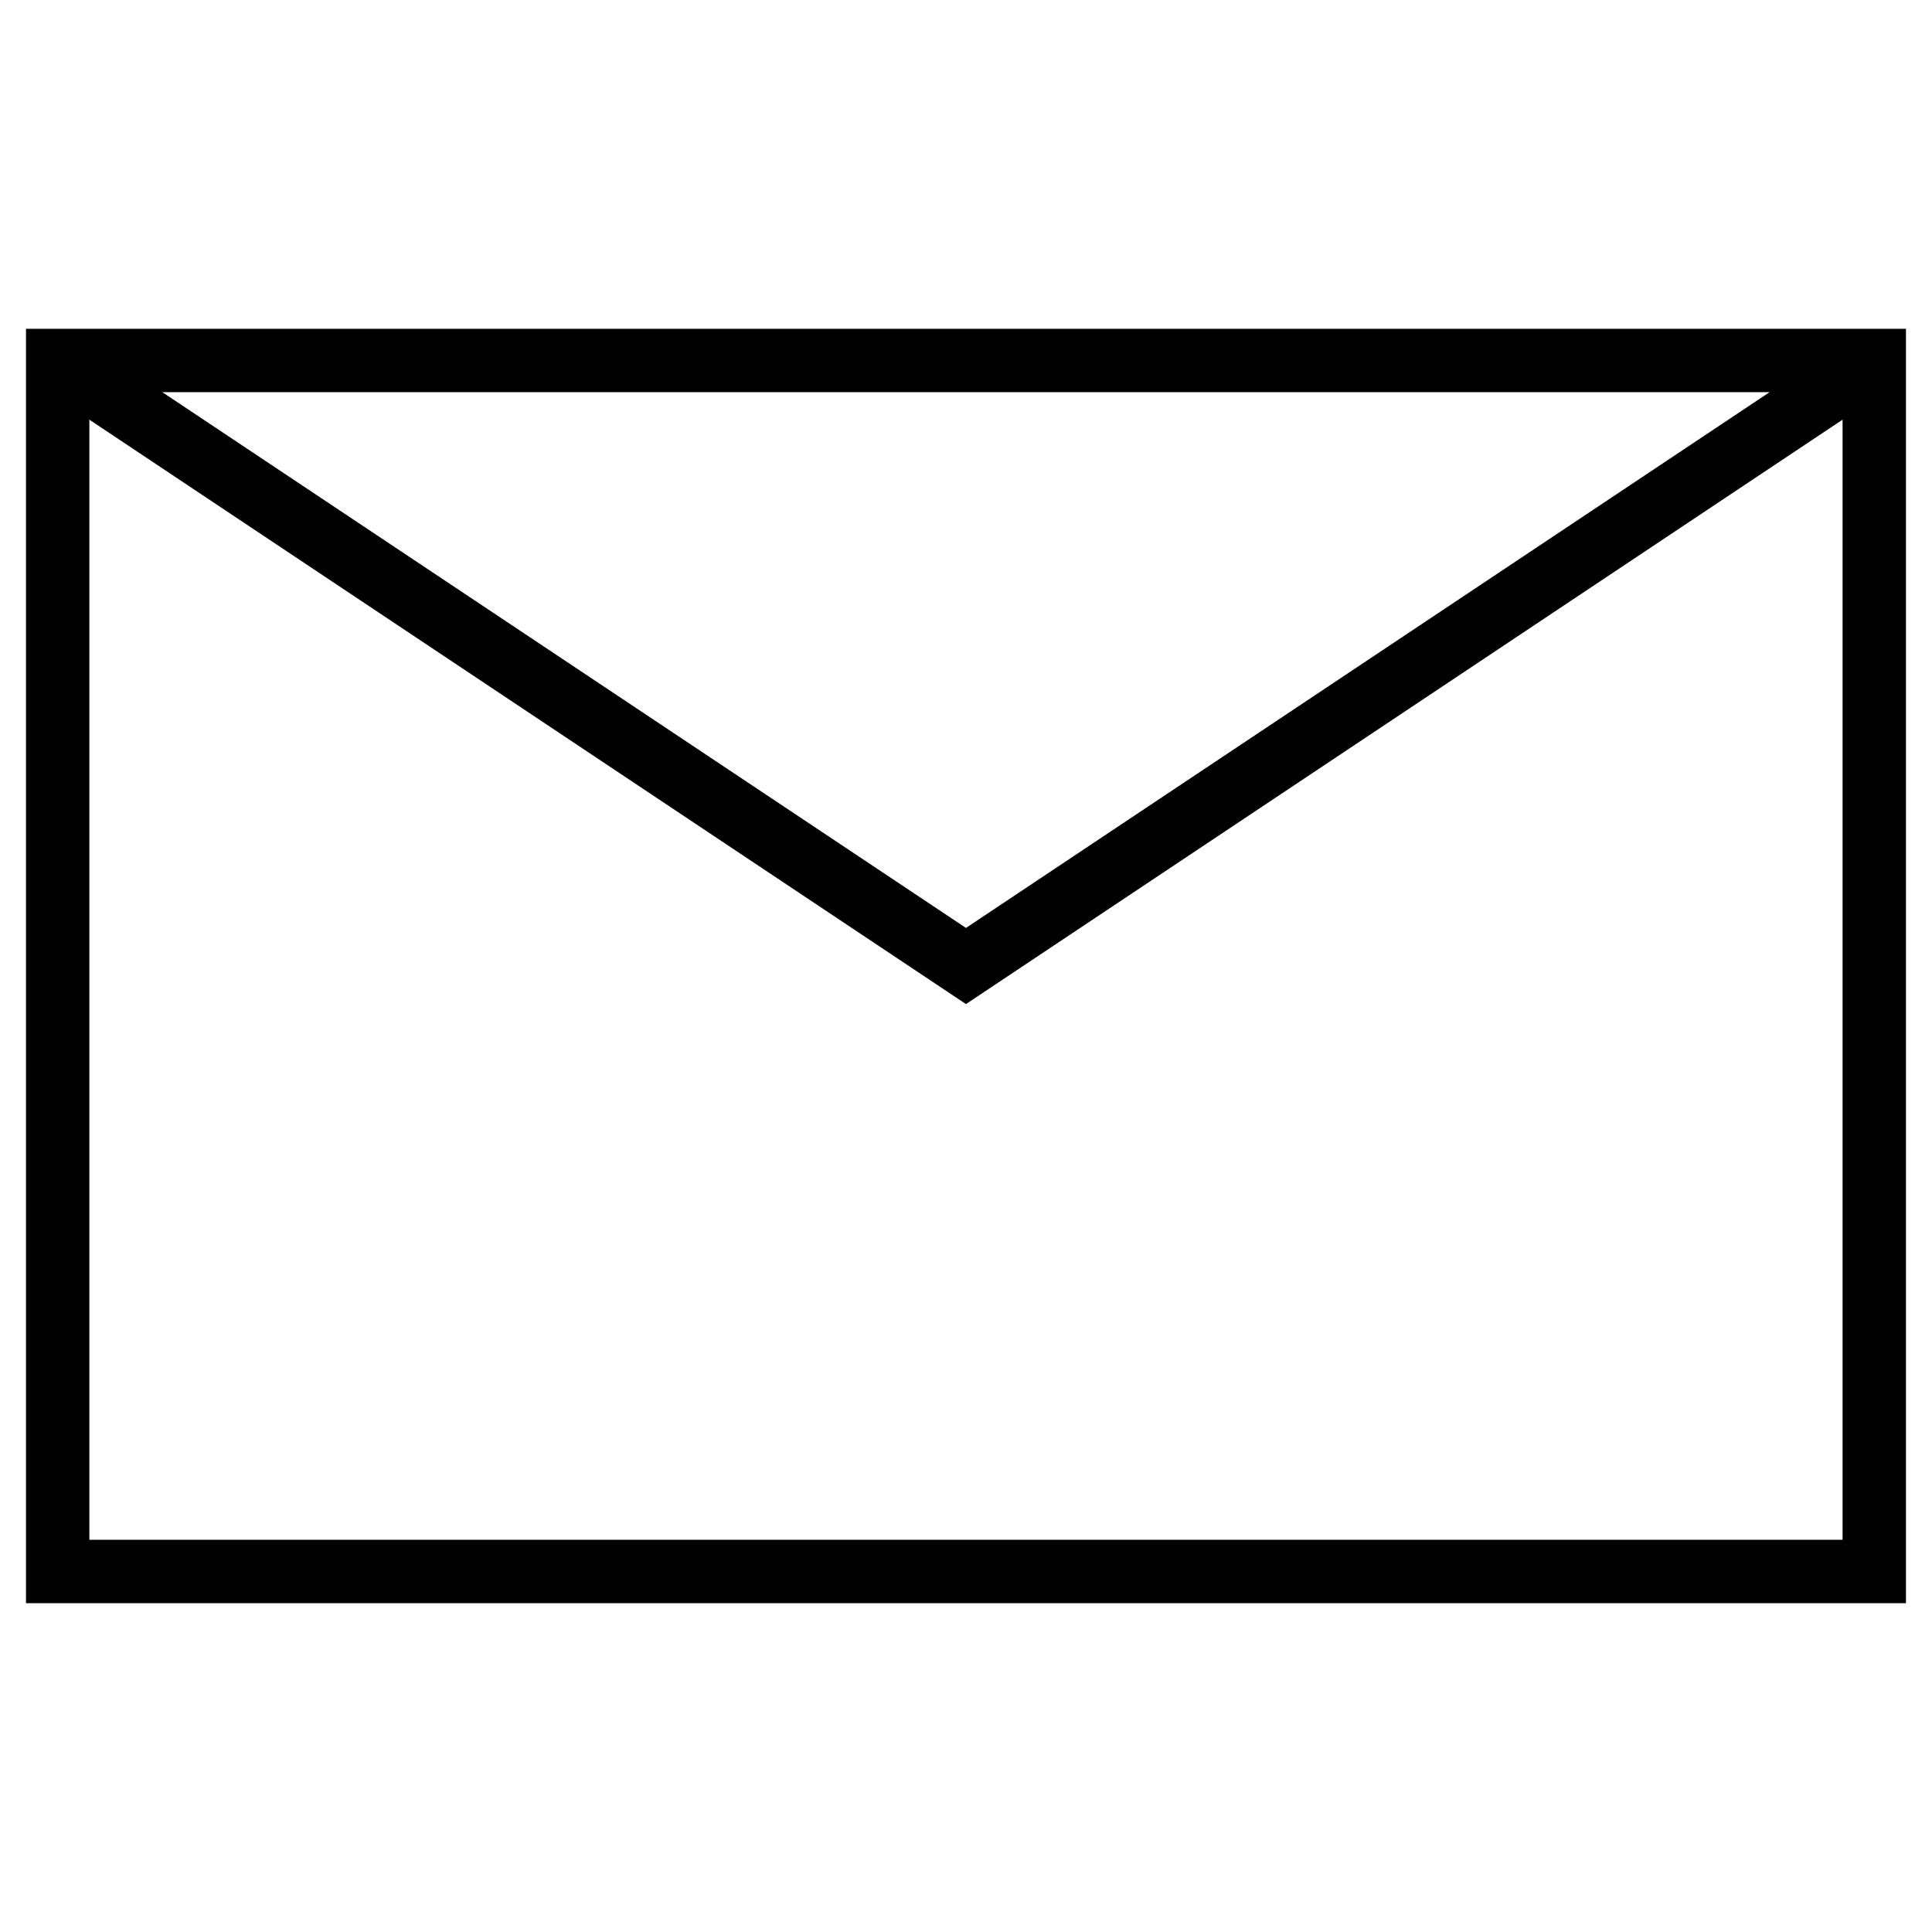
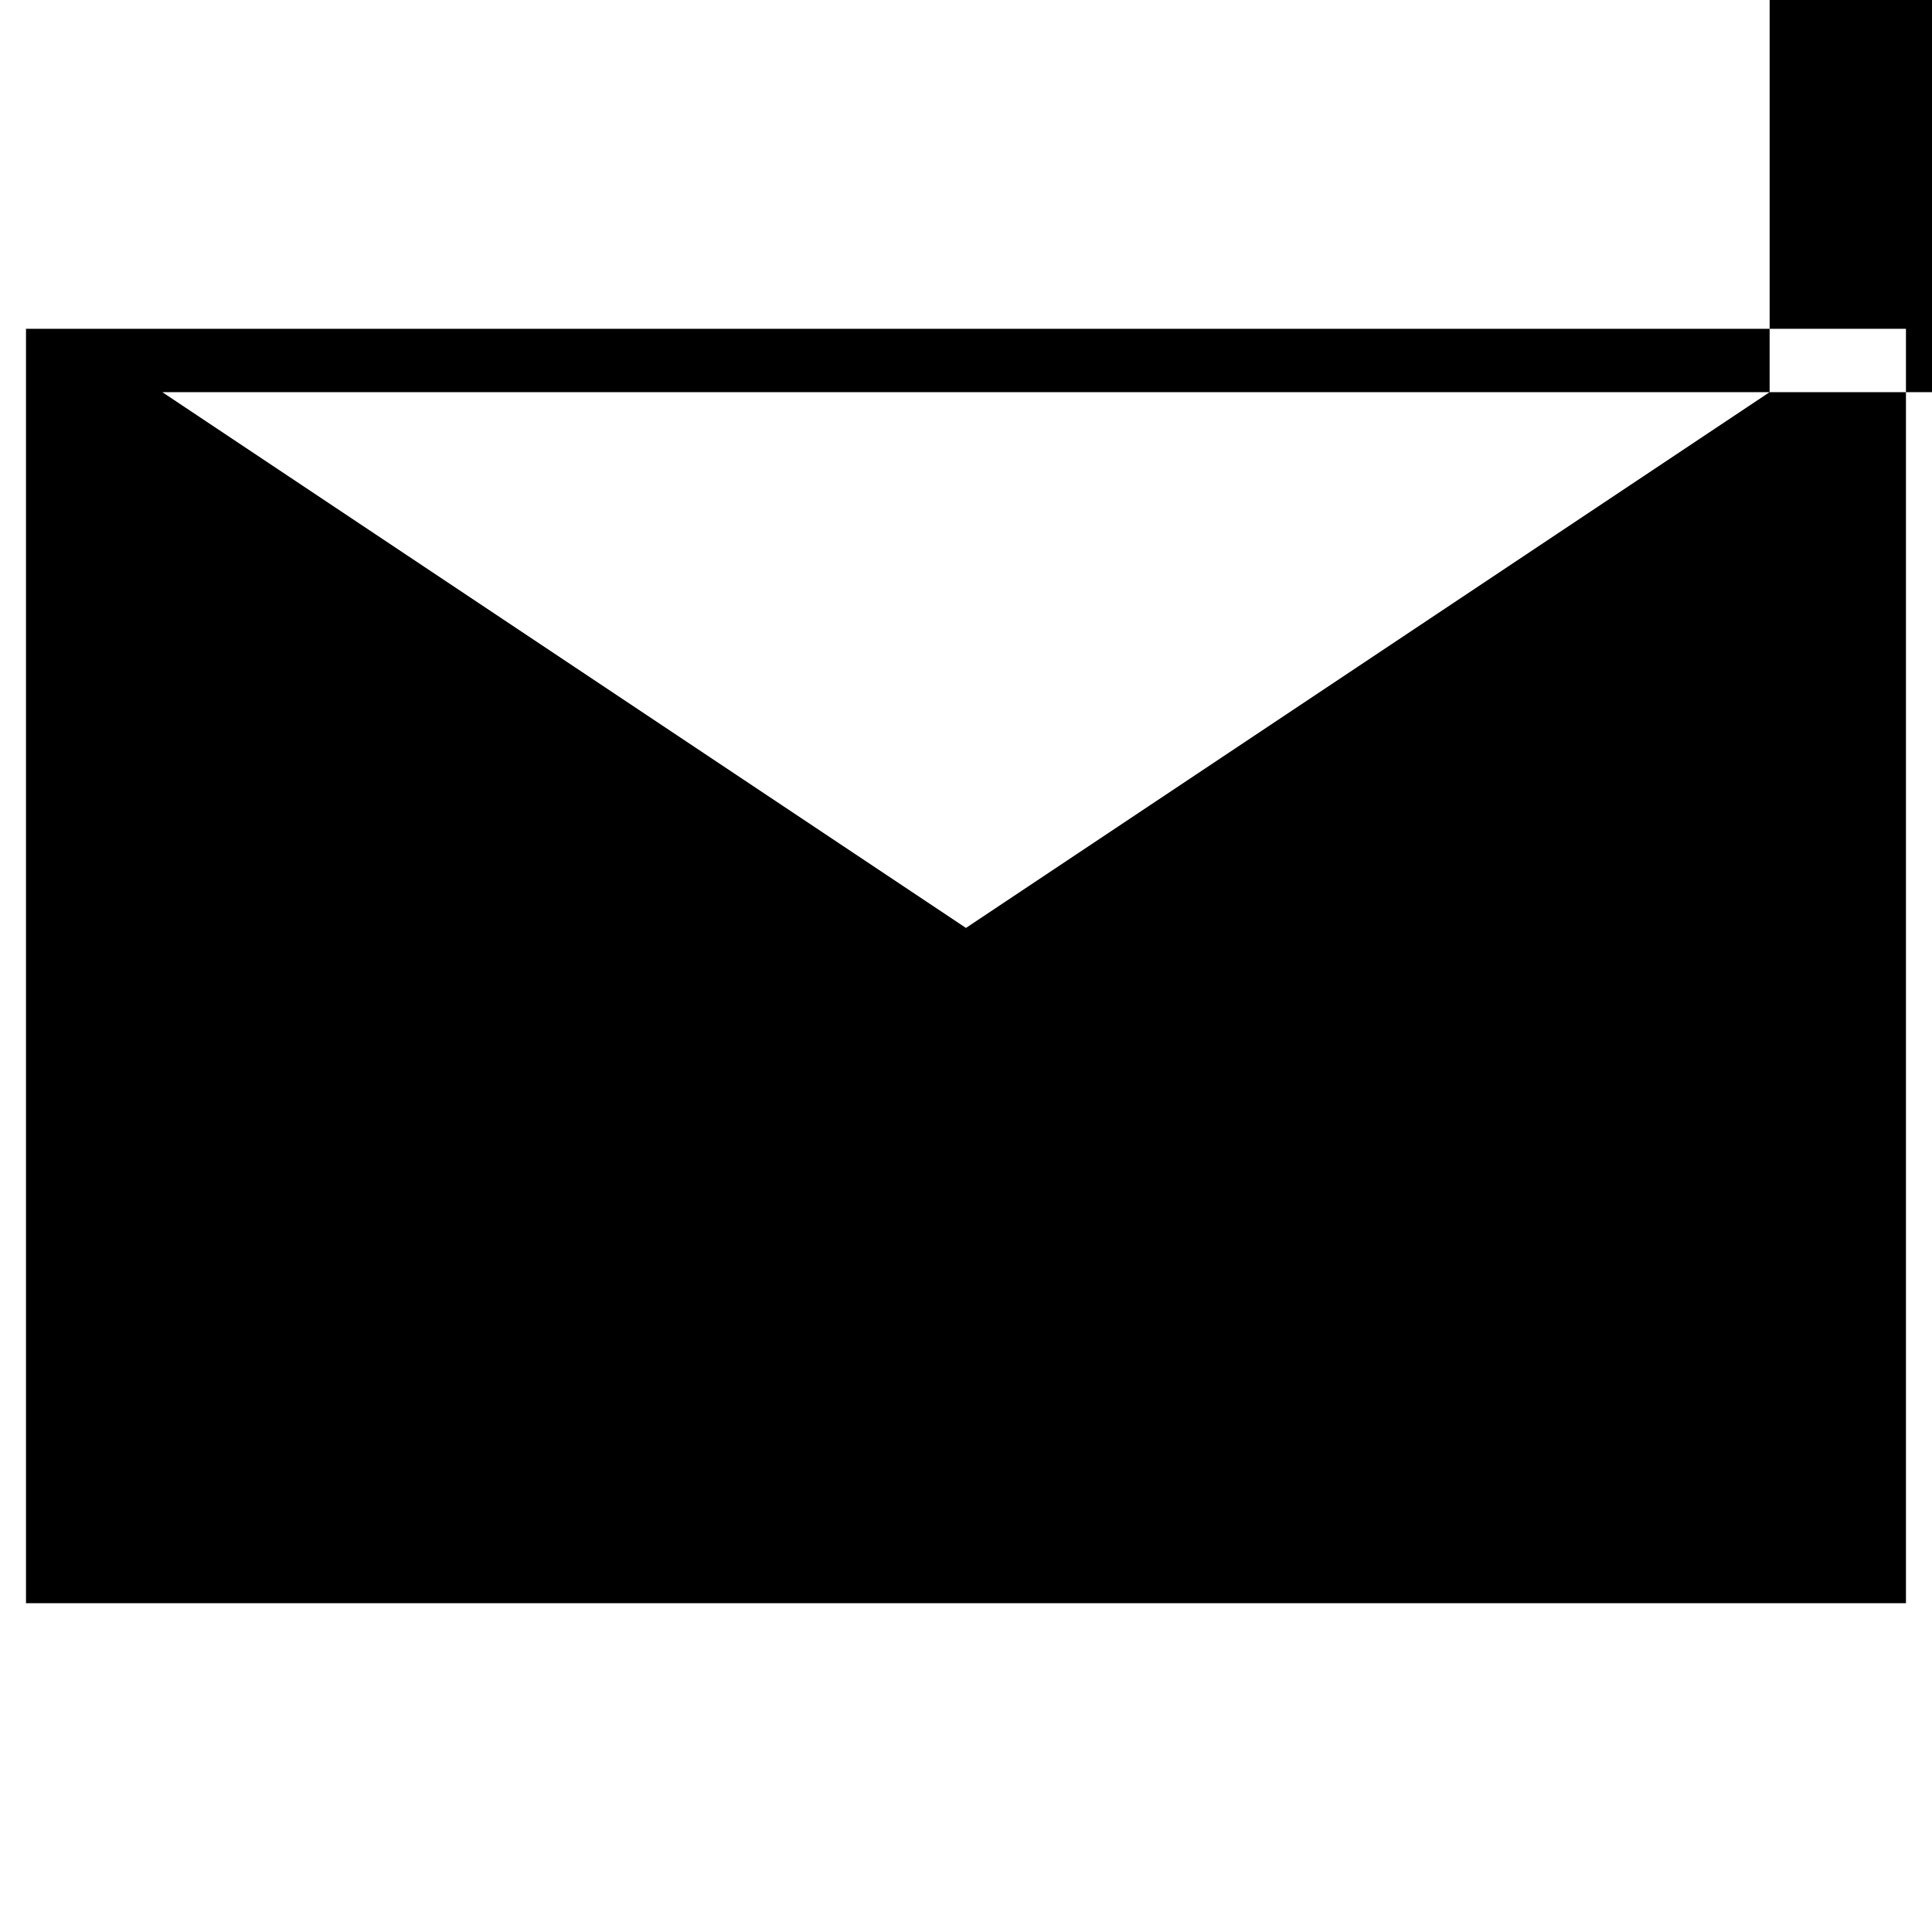
<svg xmlns="http://www.w3.org/2000/svg" fill="#000000" width="800px" height="800px" version="1.1" viewBox="144 144 512 512">
-   <path d="m150.89 231.13v337.73h498.21v-337.73zm462.08 16.793-212.98 141.99-212.98-141.99zm-445.29 304.14v-296.85l232.31 154.88 232.31-154.88v296.85z" />
+   <path d="m150.89 231.13v337.73h498.21v-337.73zm462.08 16.793-212.98 141.99-212.98-141.99zv-296.85l232.31 154.88 232.31-154.88v296.85z" />
</svg>